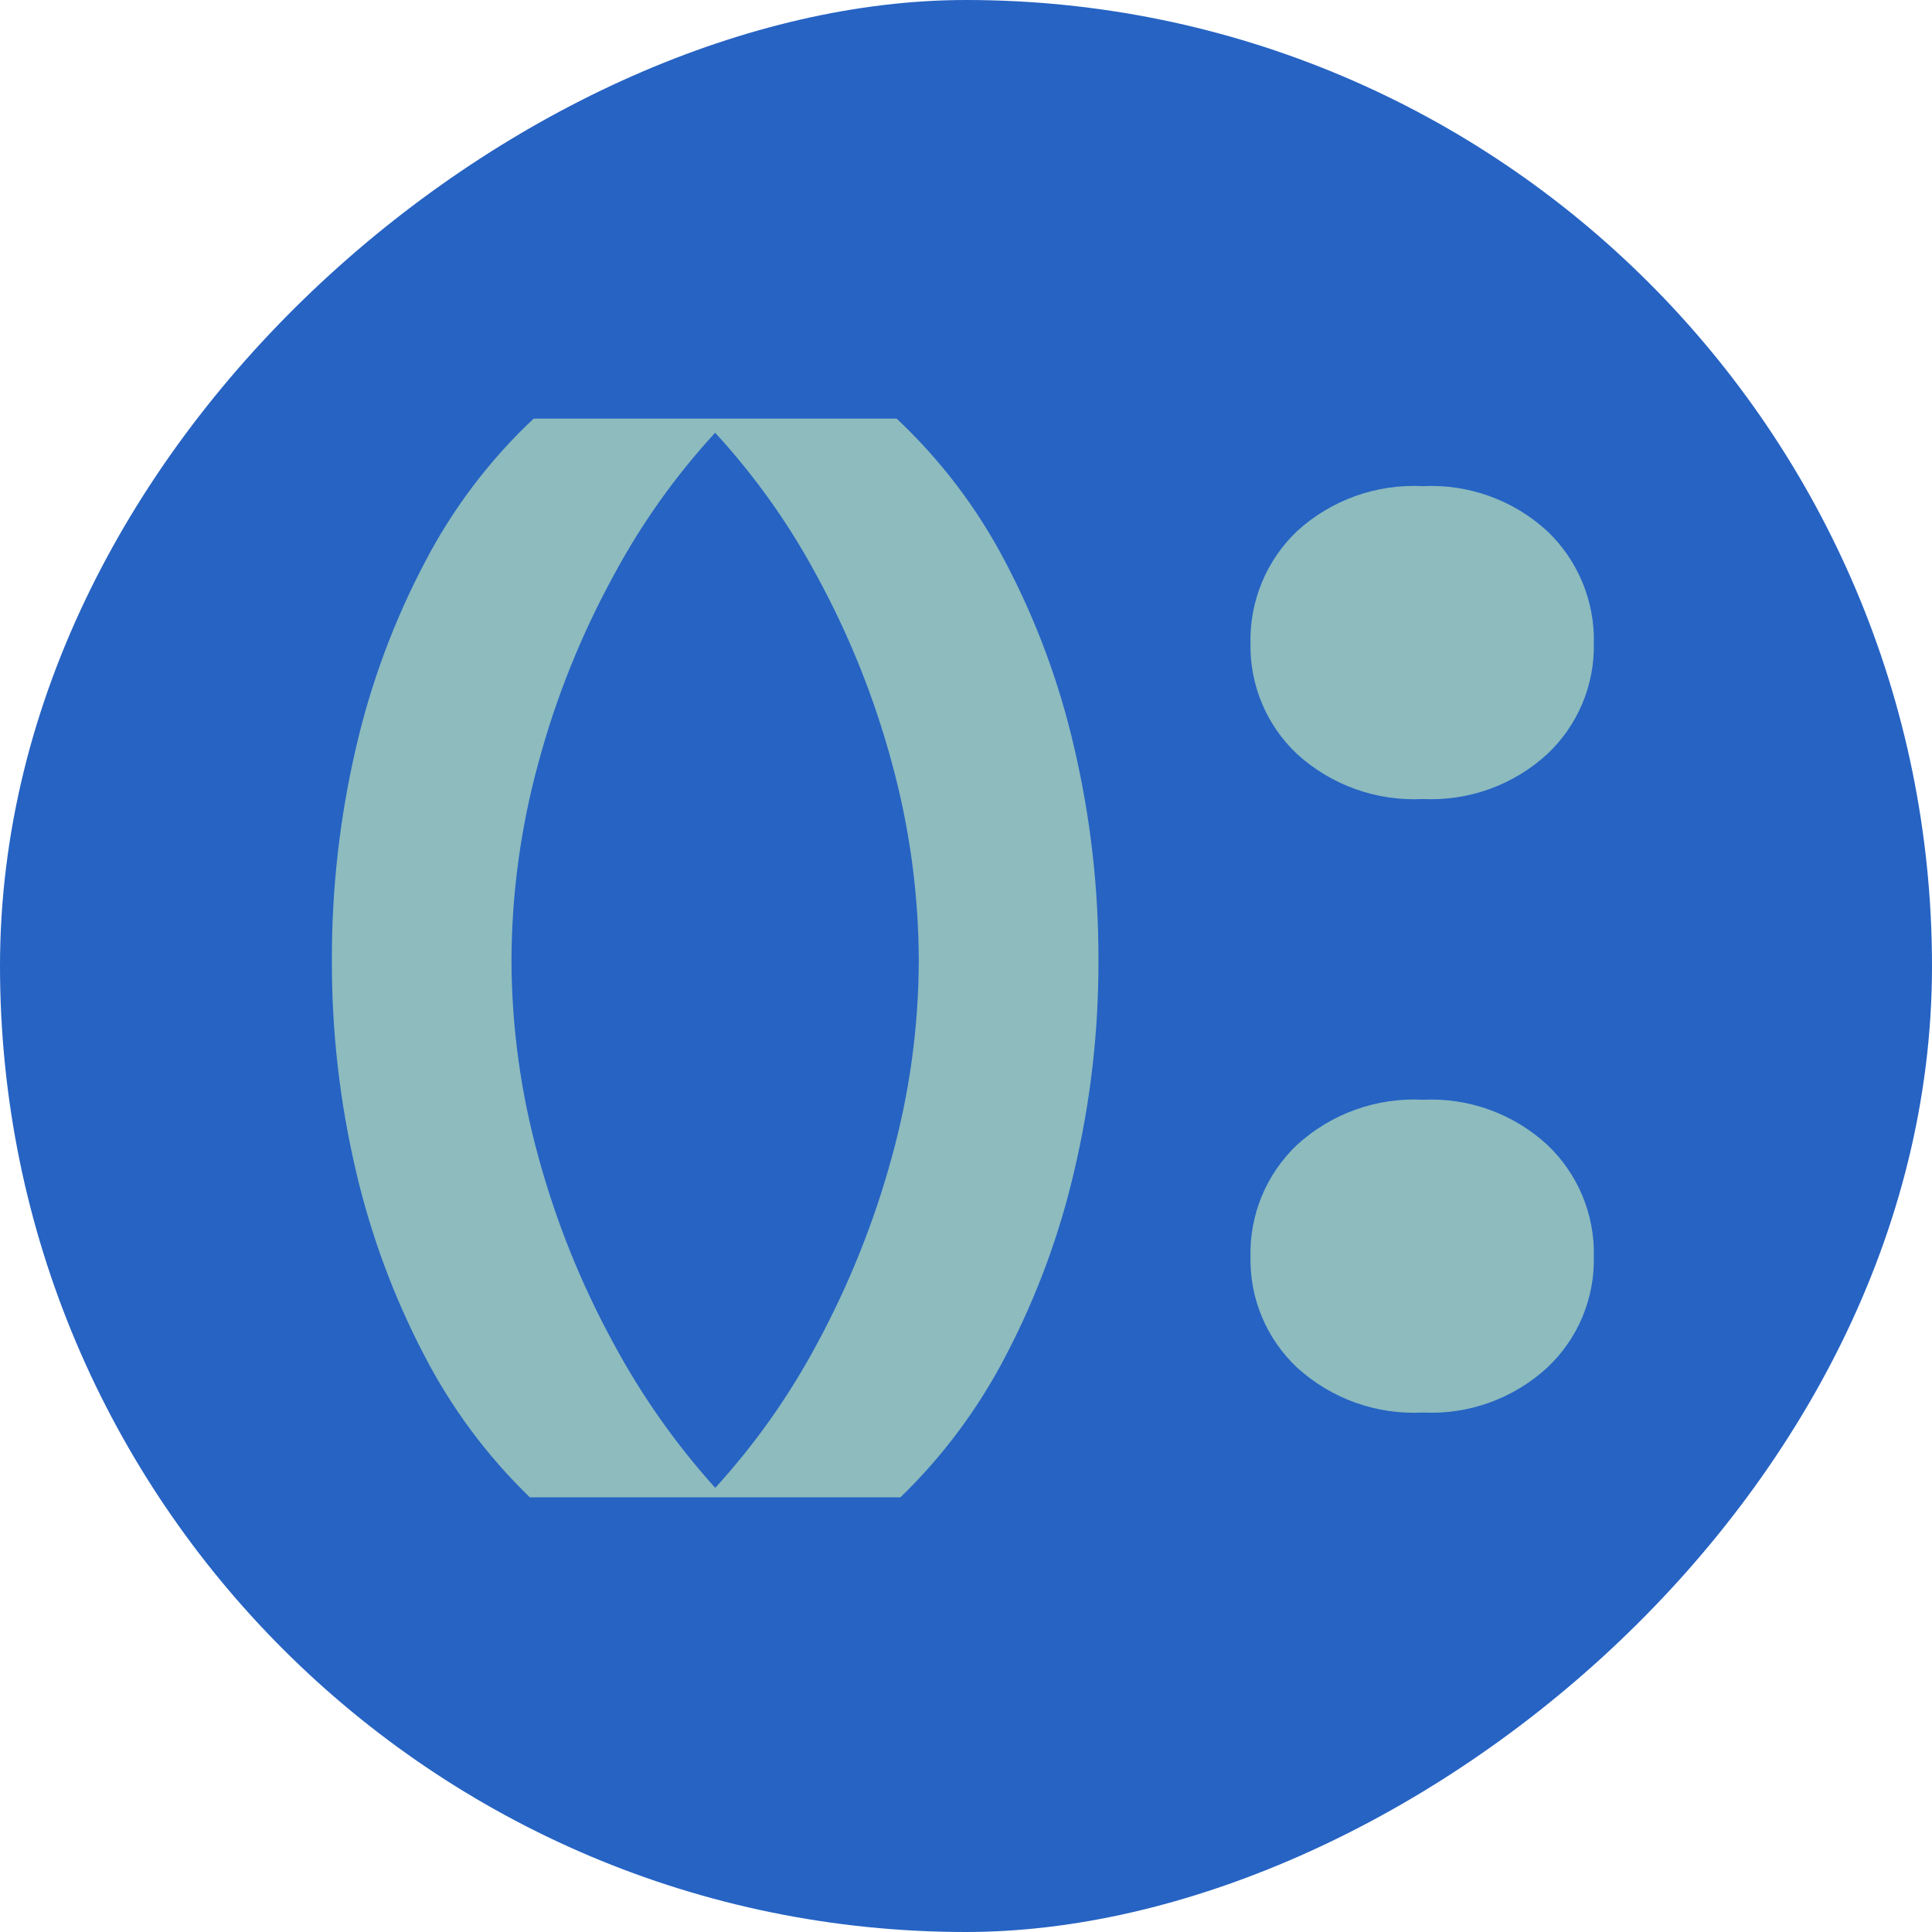
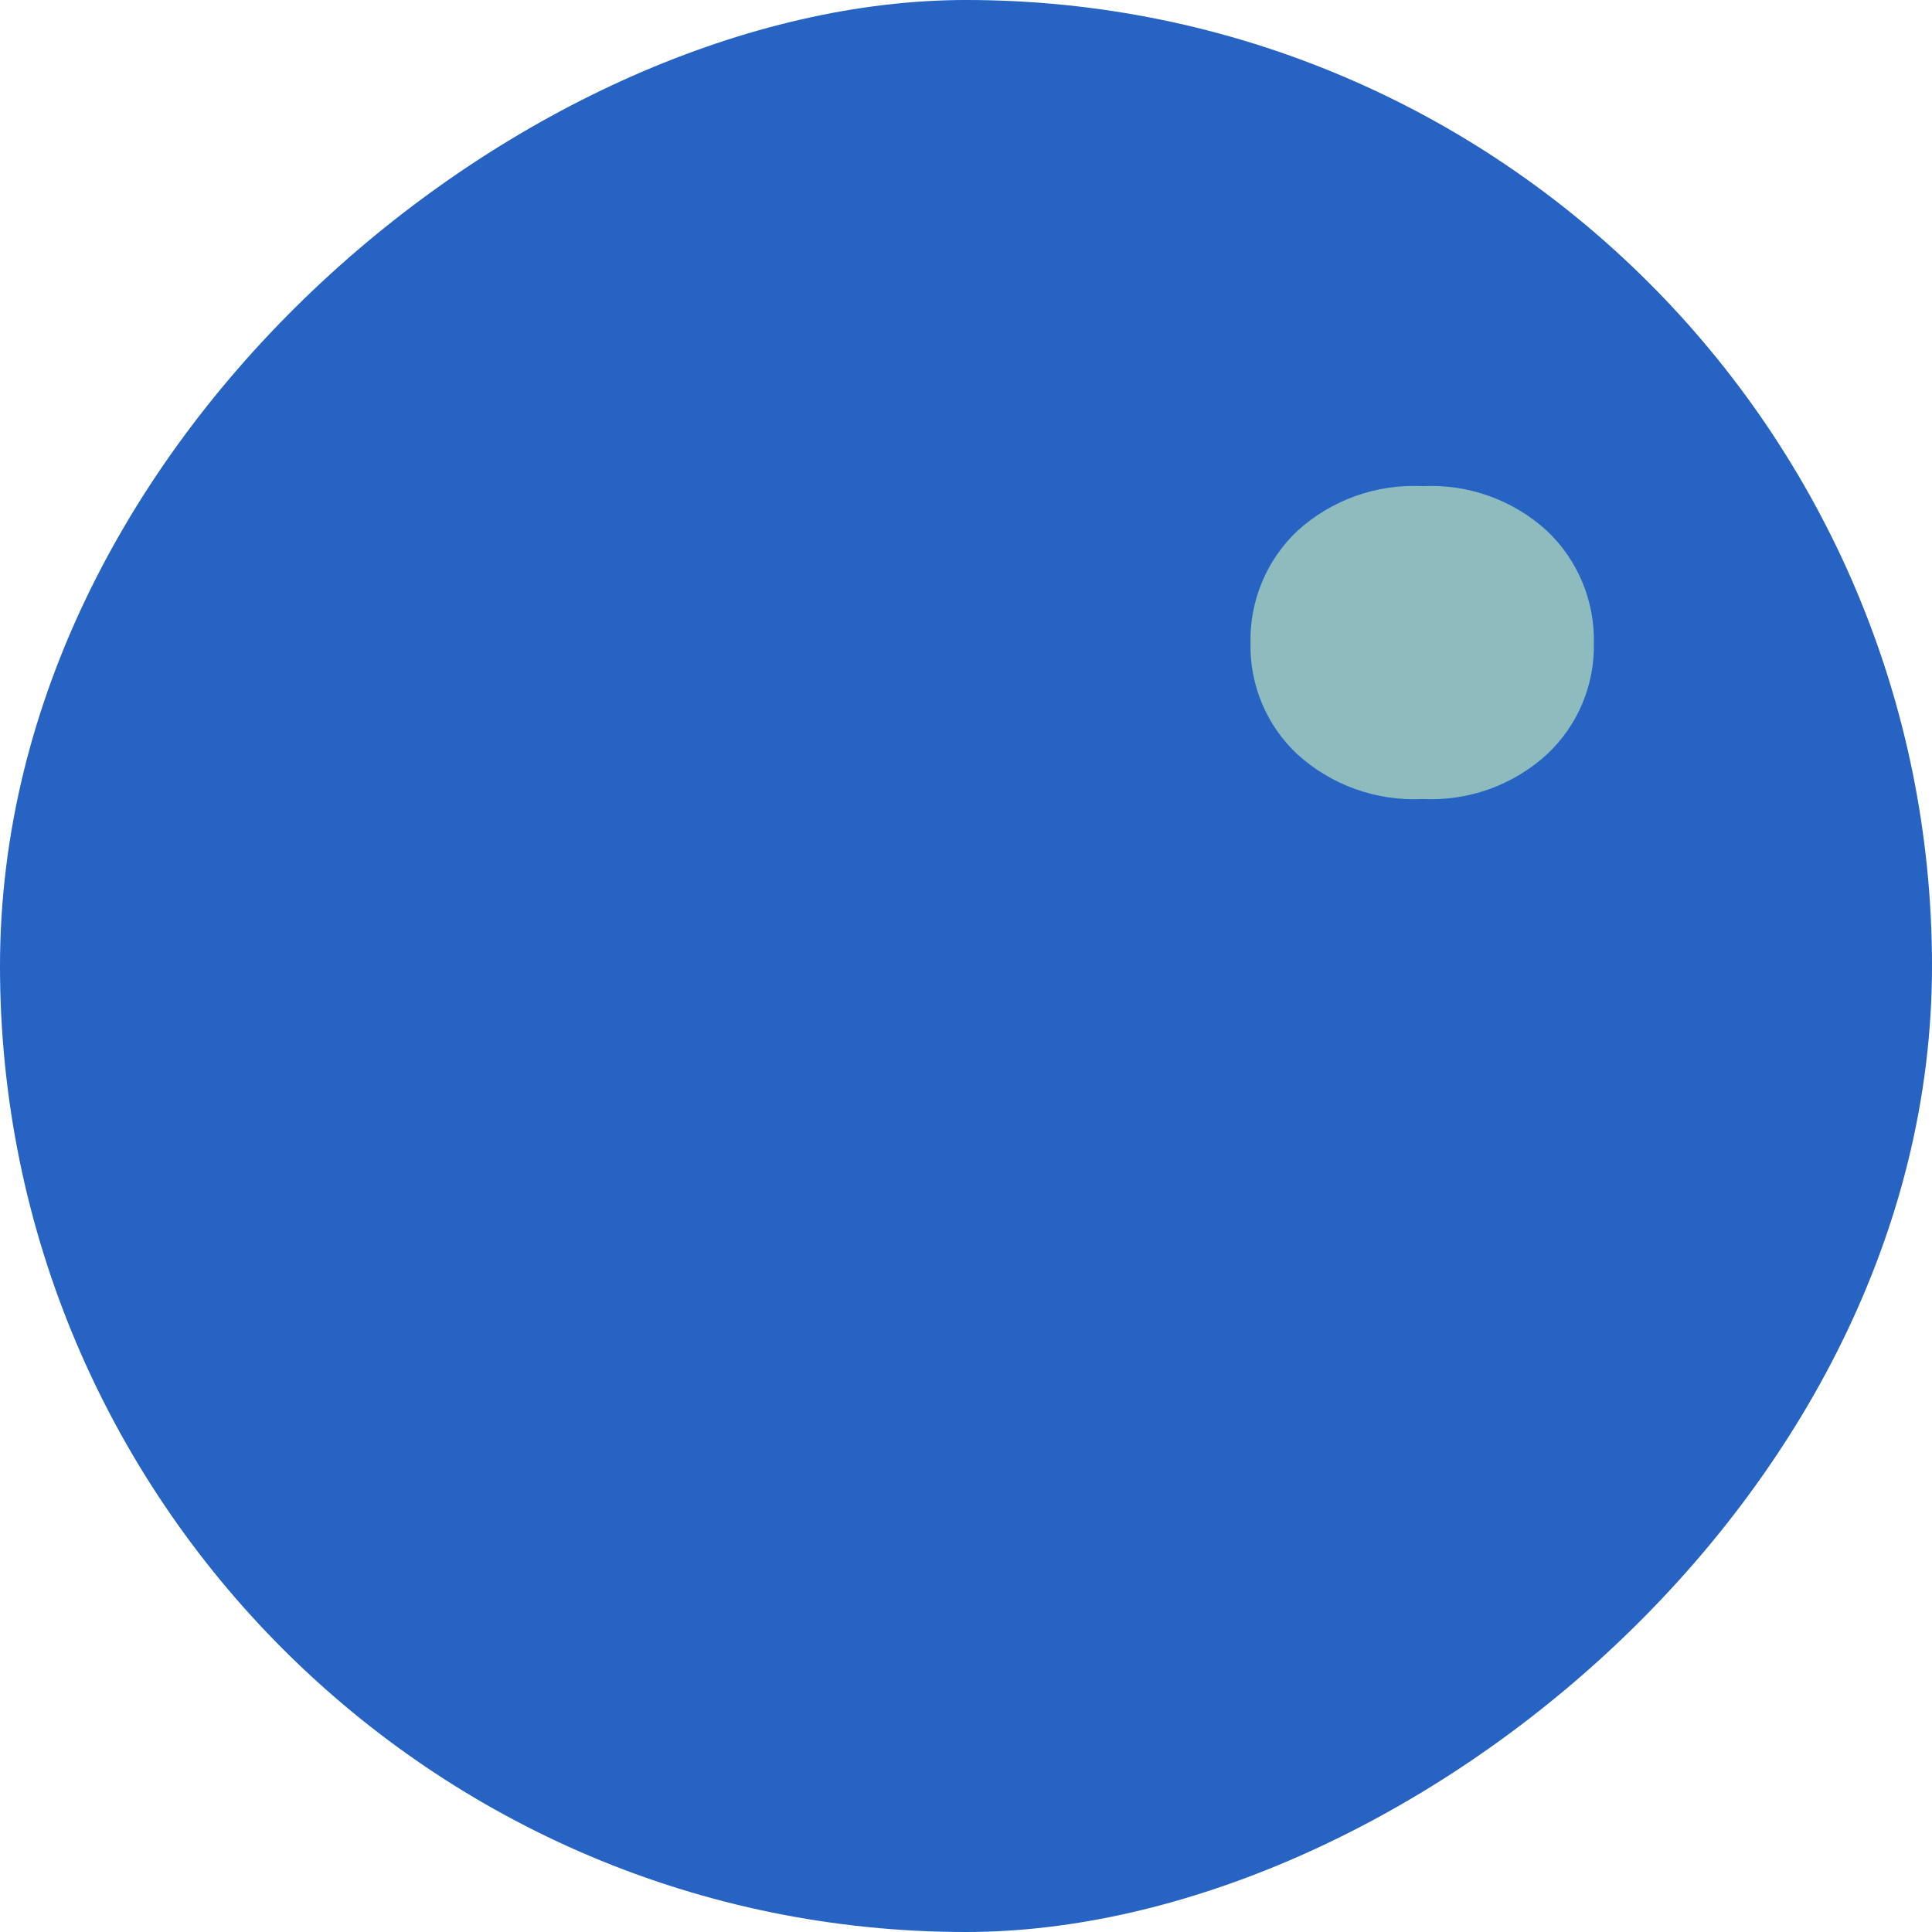
<svg xmlns="http://www.w3.org/2000/svg" width="180" height="180" viewBox="0 0 180 180" fill="none">
  <g id="buzka 1">
    <rect x="180" width="180" height="180" rx="90" transform="rotate(90 180 0)" fill="#2663C3" />
    <g id="Union">
      <path d="M126.29 73.523C128.304 74.242 130.44 74.555 132.575 74.444C134.686 74.545 136.797 74.229 138.785 73.51C140.773 72.79 142.599 71.684 144.156 70.255C145.559 68.935 146.67 67.336 147.418 65.561C148.165 63.786 148.532 61.873 148.496 59.948C148.541 57.998 148.179 56.06 147.432 54.258C146.684 52.456 145.569 50.831 144.156 49.485C142.6 48.054 140.774 46.947 138.786 46.227C136.798 45.507 134.687 45.19 132.575 45.293C130.439 45.18 128.303 45.492 126.289 46.211C124.276 46.931 122.425 48.043 120.845 49.484C119.432 50.829 118.316 52.455 117.569 54.256C116.822 56.058 116.459 57.996 116.505 59.947C116.468 61.872 116.836 63.784 117.583 65.559C118.331 67.335 119.442 68.933 120.845 70.253C122.426 71.692 124.277 72.803 126.29 73.523Z" fill="#8DBBBE" />
-       <path d="M126.289 130.685C128.303 131.405 130.439 131.717 132.575 131.604C134.686 131.708 136.798 131.391 138.786 130.671C140.774 129.951 142.6 128.844 144.156 127.414C145.56 126.094 146.672 124.496 147.42 122.72C148.167 120.946 148.534 119.032 148.496 117.107C148.544 115.159 148.183 113.222 147.436 111.422C146.688 109.622 145.571 108 144.156 106.66C142.6 105.227 140.775 104.118 138.787 103.397C136.799 102.676 134.687 102.357 132.575 102.459C130.439 102.348 128.302 102.661 126.288 103.383C124.275 104.104 122.424 105.218 120.845 106.66C119.43 108 118.313 109.622 117.565 111.422C116.818 113.222 116.456 115.159 116.505 117.107C116.467 119.032 116.834 120.946 117.581 122.72C118.329 124.496 119.44 126.094 120.845 127.414C122.425 128.854 124.276 129.966 126.289 130.685Z" fill="#8DBBBE" />
-       <path fill-rule="evenodd" clip-rule="evenodd" d="M83.895 139.5L49.361 139.5C45.381 135.65 42.057 131.177 39.518 126.256C36.68 120.821 34.542 115.048 33.156 109.075C31.65 102.653 30.9 96.075 30.92 89.478C30.9 82.822 31.651 76.186 33.156 69.702C34.545 63.66 36.713 57.824 39.606 52.341C42.205 47.358 45.623 42.848 49.719 39L83.537 39C87.634 42.845 91.055 47.352 93.656 52.334C96.547 57.816 98.71 63.652 100.091 69.694C101.605 76.177 102.36 82.814 102.341 89.471C102.36 96.069 101.605 102.646 100.091 109.068C98.711 115.042 96.576 120.815 93.737 126.249C91.196 131.17 87.872 135.646 83.895 139.5ZM76.154 125.137C73.555 130.012 70.358 134.542 66.636 138.62C62.943 134.522 59.756 129.993 57.146 125.13C54.146 119.637 51.801 113.81 50.159 107.771C48.513 101.809 47.671 95.655 47.654 89.471C47.675 83.257 48.517 77.073 50.159 71.081C51.807 64.958 54.183 59.054 57.236 53.496C59.807 48.728 62.962 44.302 66.628 40.319C70.293 44.302 73.449 48.728 76.02 53.496C79.07 59.057 81.445 64.963 83.096 71.087C84.738 77.079 85.58 83.263 85.601 89.476C85.584 95.661 84.741 101.815 83.096 107.777C81.452 113.81 79.123 119.635 76.154 125.137Z" fill="#8DBBBE" />
    </g>
  </g>
</svg>